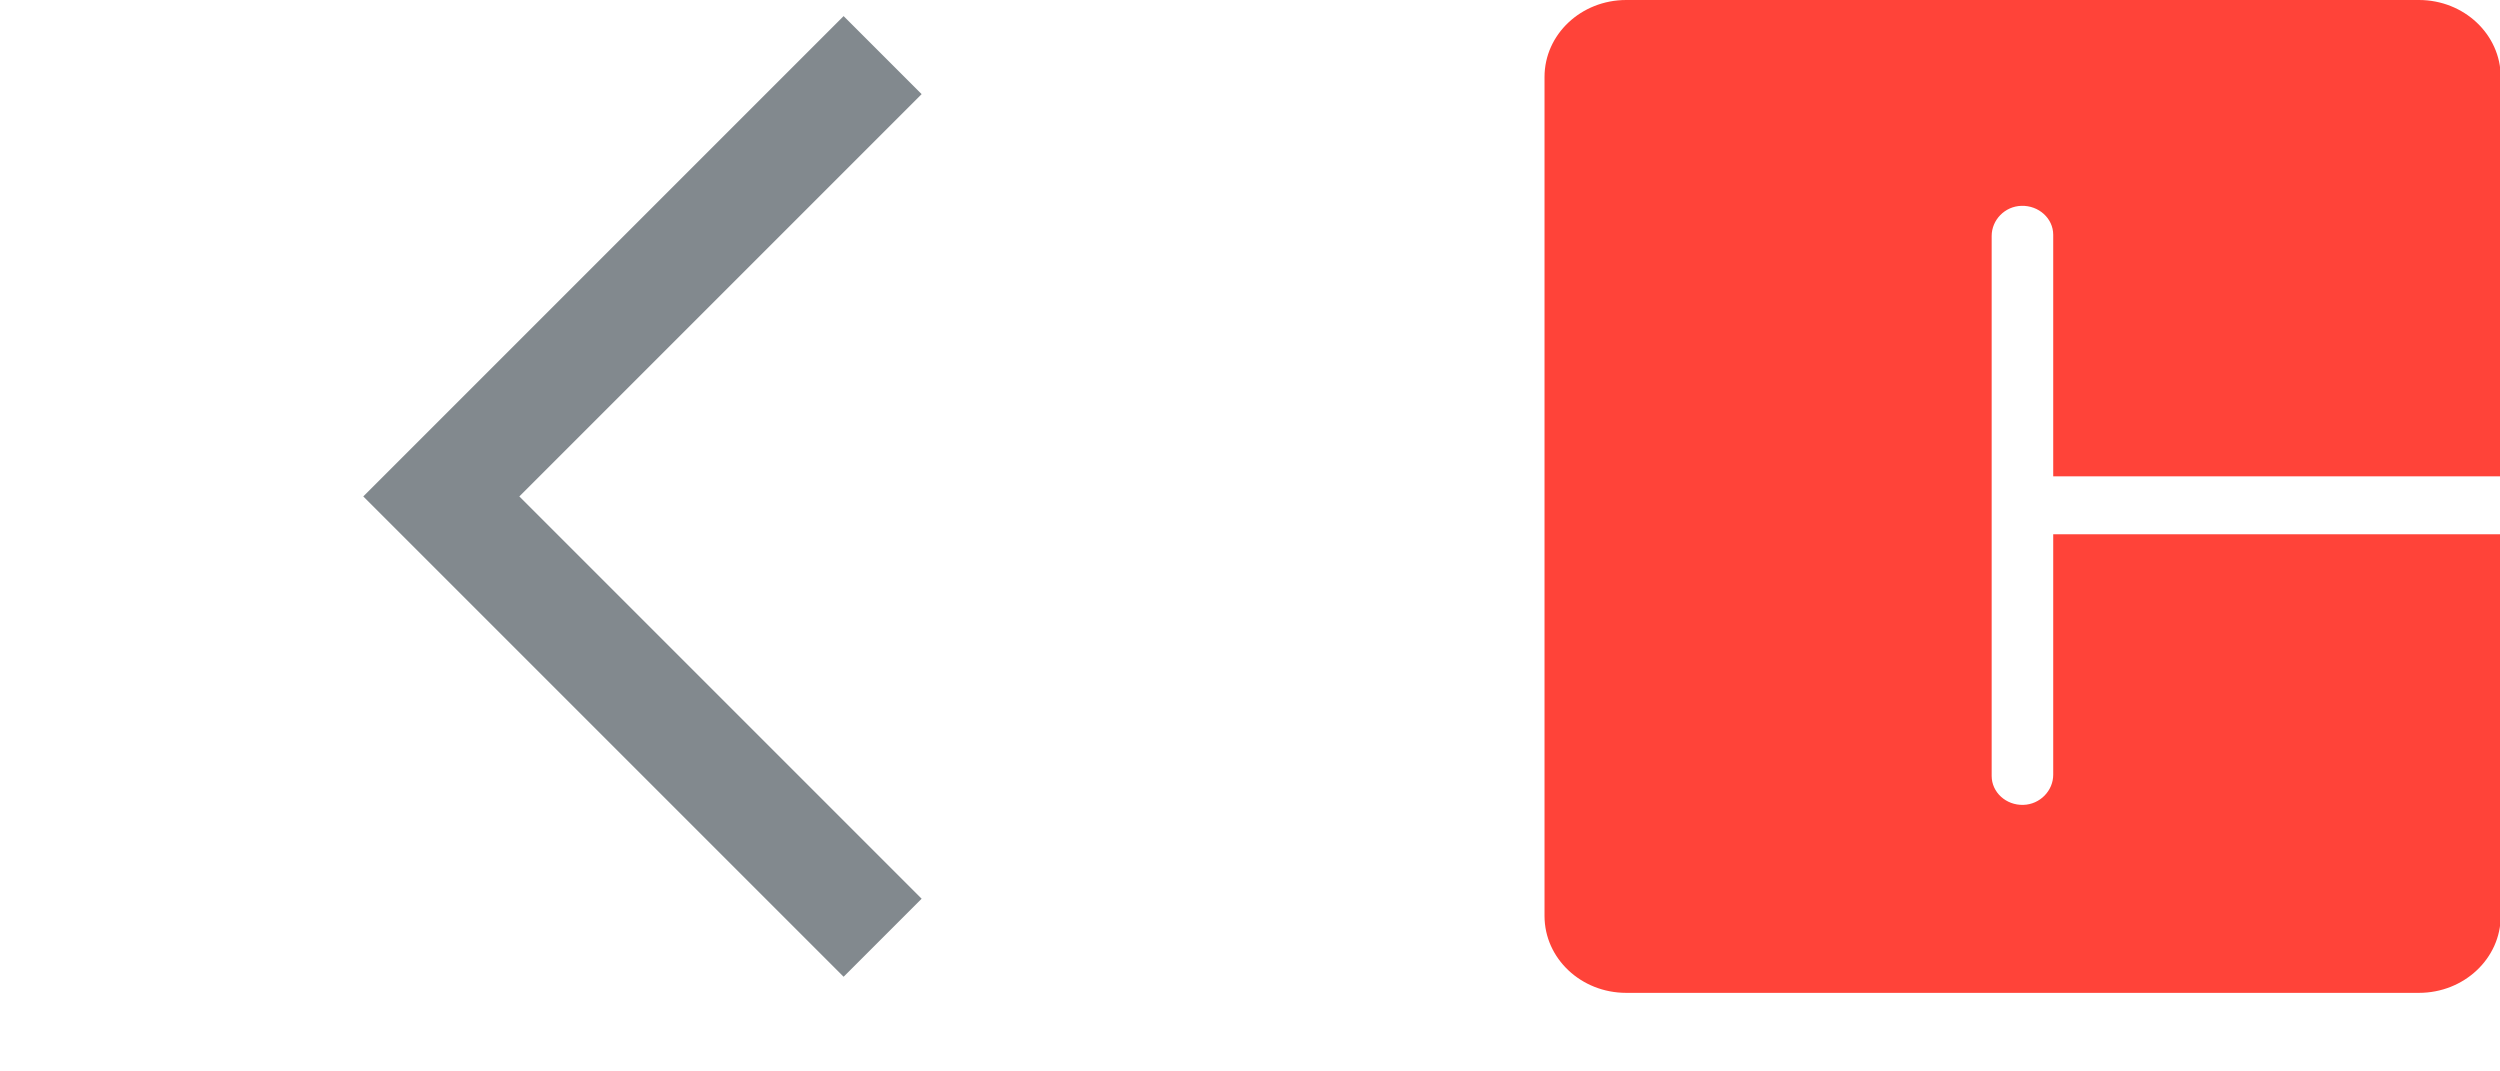
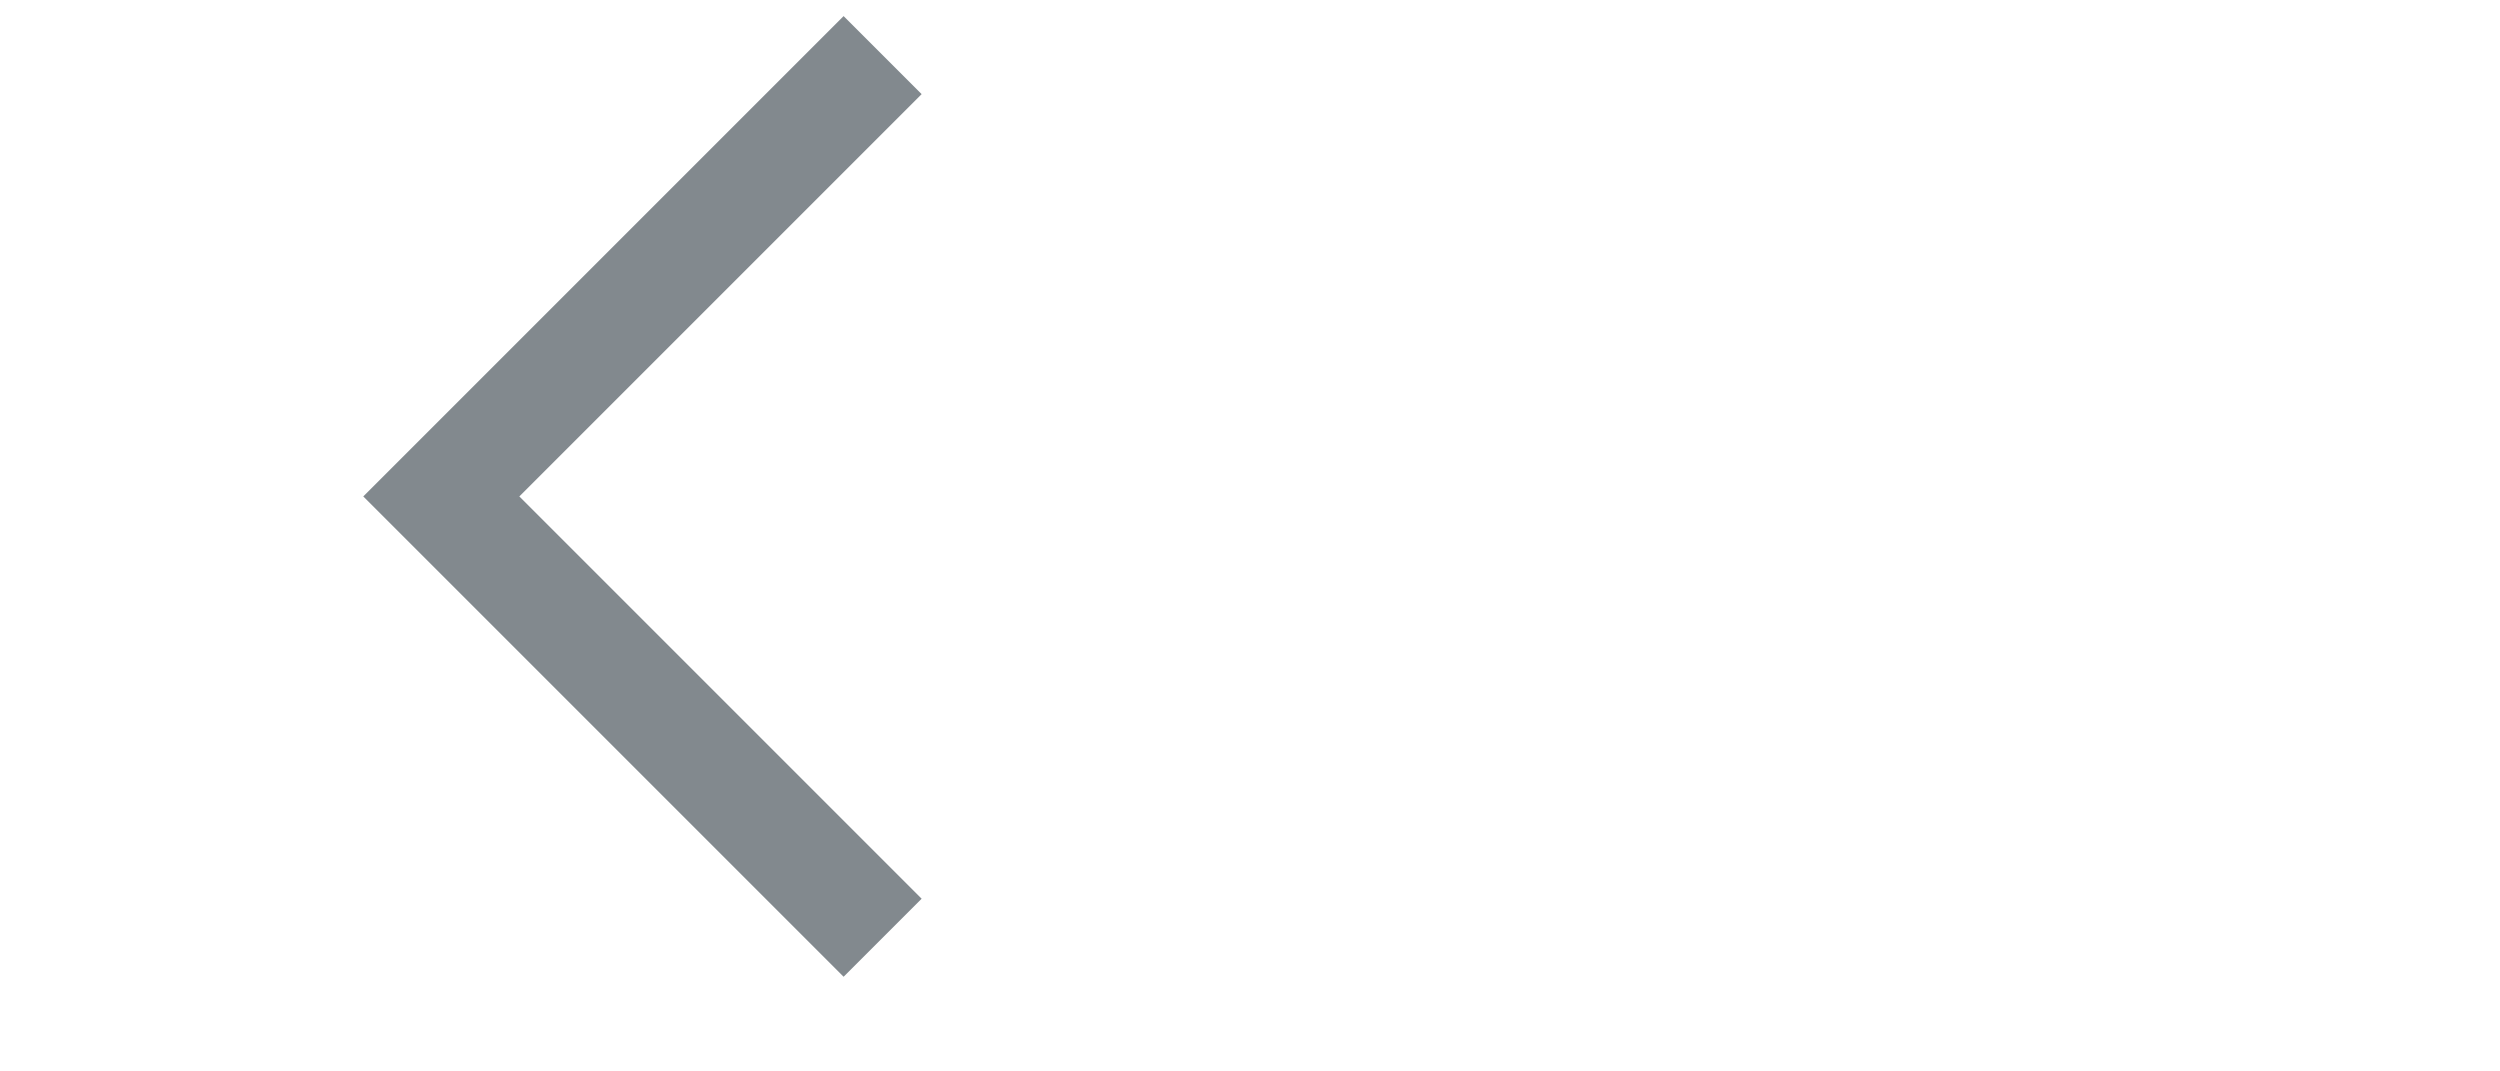
<svg xmlns="http://www.w3.org/2000/svg" fill="none" height="100%" overflow="visible" preserveAspectRatio="none" style="display: block;" viewBox="0 0 21 9" width="100%">
  <g id="Frame 2889">
    <path d="M7.414 0.463L3.707 4.17L7.414 7.877" id="Vector 284" stroke="#82898E" stroke-width="0.927" />
    <g id="Frame 2885">
-       <path clip-rule="evenodd" d="M20.319 0L13.66 0C13.281 0 12.974 0.289 12.974 0.646L12.974 7.694C12.974 8.051 13.281 8.34 13.66 8.34L20.319 8.34C20.698 8.34 21.006 8.051 21.006 7.694V4.488H17.247V6.508C17.247 6.641 17.137 6.757 16.996 6.761C16.85 6.765 16.73 6.655 16.73 6.518V1.982C16.73 1.849 16.839 1.733 16.98 1.729C17.126 1.725 17.247 1.835 17.247 1.972V4.001H21.006V0.646C21.005 0.289 20.698 0 20.319 0Z" fill="#FF4339" fill-rule="evenodd" id="Vector" />
-     </g>
+       </g>
  </g>
</svg>